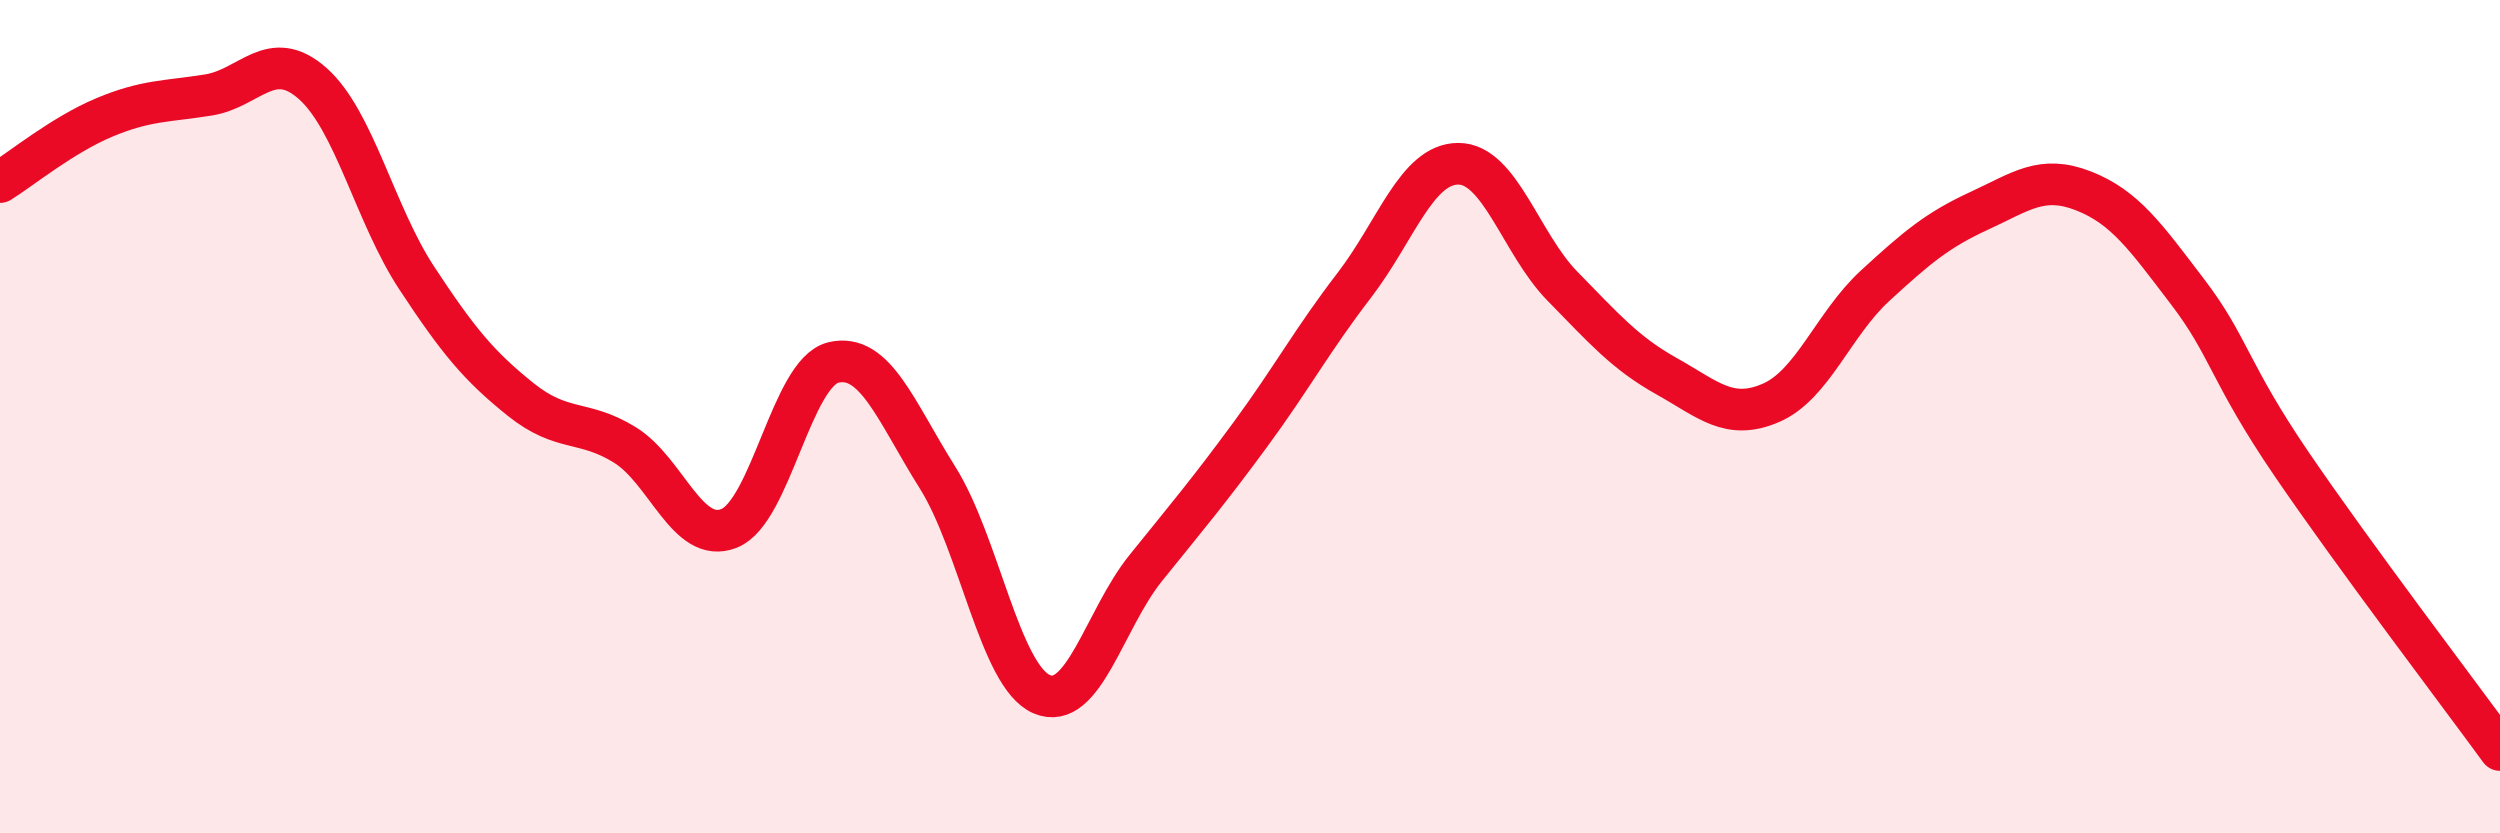
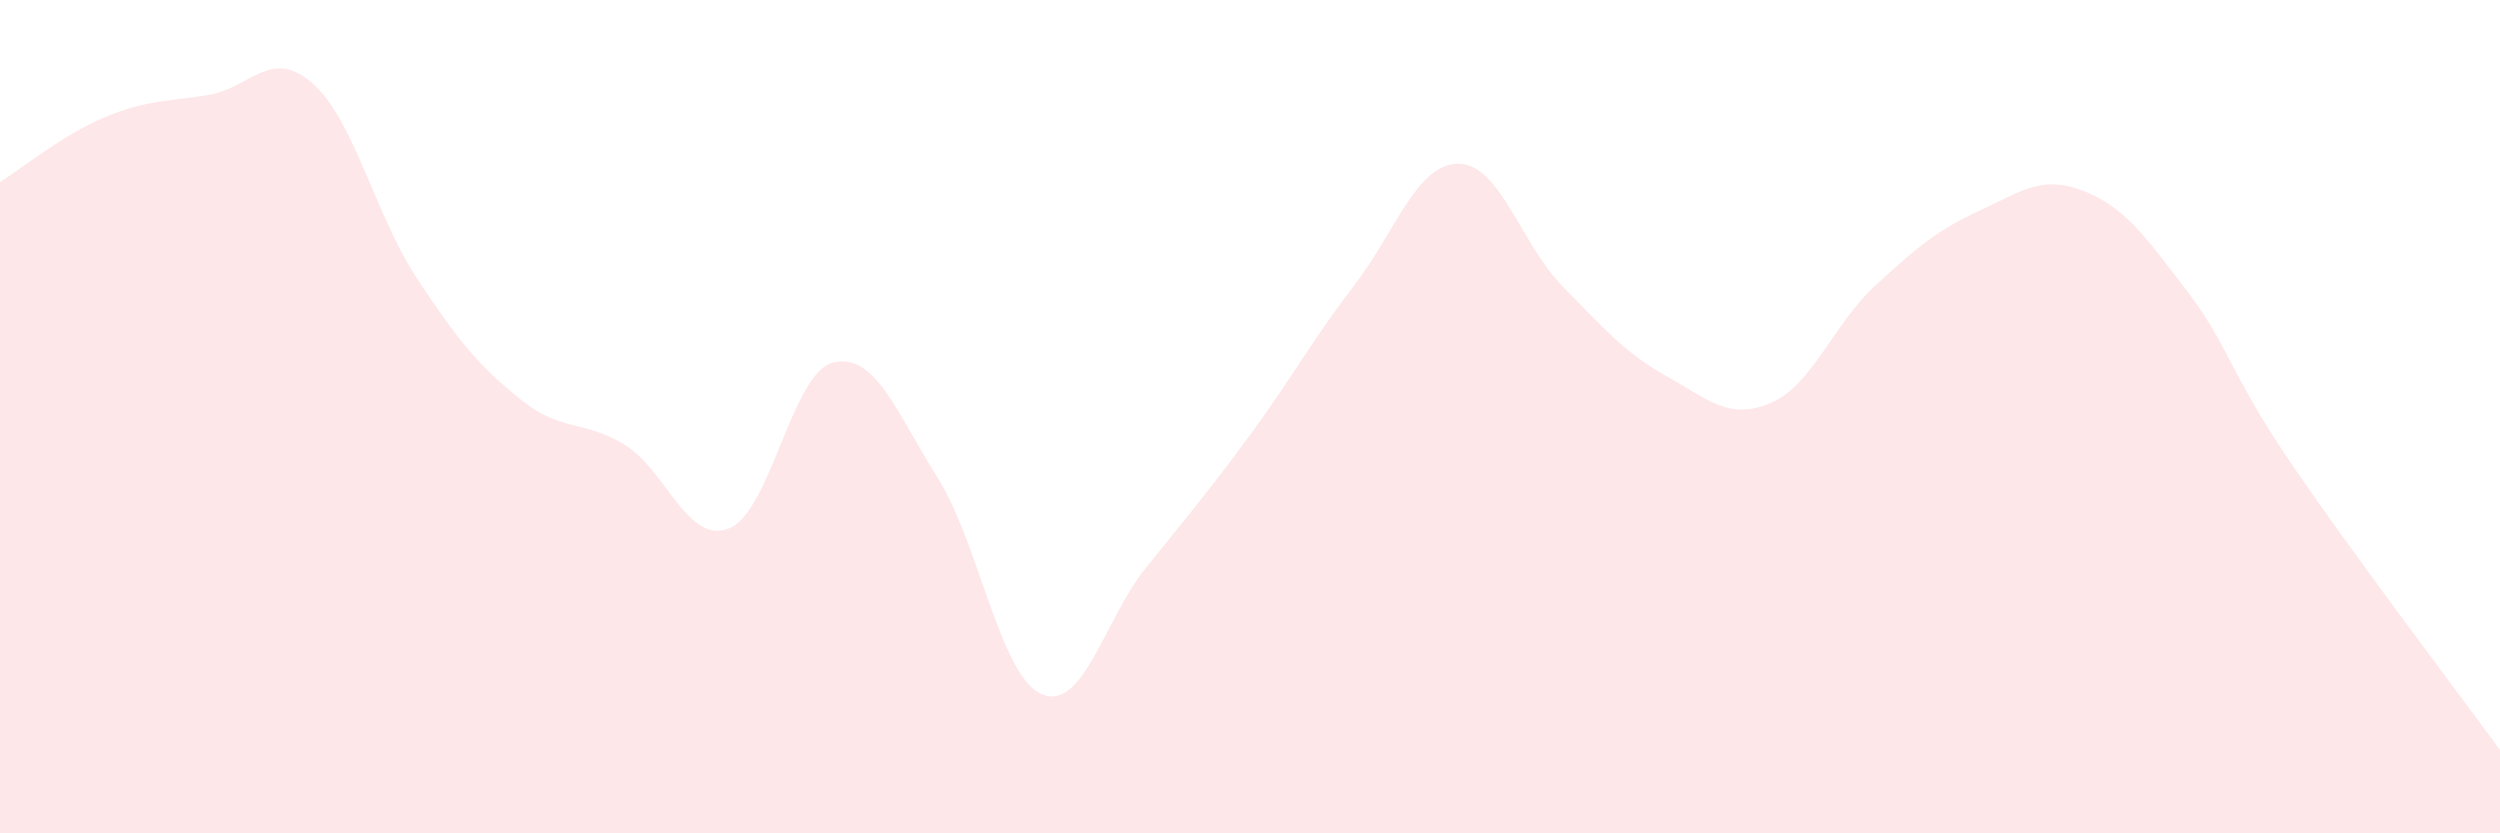
<svg xmlns="http://www.w3.org/2000/svg" width="60" height="20" viewBox="0 0 60 20">
  <path d="M 0,4.37 C 0.5,4.06 1.5,3.24 2.5,2.82 C 3.5,2.4 4,2.44 5,2.28 C 6,2.12 6.5,1.12 7.5,2 C 8.5,2.88 9,5.15 10,6.67 C 11,8.19 11.5,8.79 12.5,9.59 C 13.5,10.39 14,10.06 15,10.68 C 16,11.3 16.5,13.08 17.5,12.68 C 18.5,12.28 19,8.94 20,8.7 C 21,8.46 21.5,9.87 22.5,11.46 C 23.5,13.05 24,16.23 25,16.66 C 26,17.09 26.5,14.87 27.5,13.63 C 28.5,12.39 29,11.8 30,10.44 C 31,9.08 31.5,8.15 32.5,6.85 C 33.5,5.55 34,3.93 35,3.93 C 36,3.93 36.5,5.85 37.5,6.87 C 38.5,7.89 39,8.47 40,9.03 C 41,9.59 41.5,10.1 42.5,9.67 C 43.5,9.24 44,7.78 45,6.86 C 46,5.94 46.5,5.52 47.5,5.06 C 48.5,4.6 49,4.19 50,4.58 C 51,4.97 51.5,5.69 52.5,7 C 53.5,8.31 53.5,8.94 55,11.14 C 56.5,13.34 59,16.63 60,18L60 20L0 20Z" fill="#EB0A25" opacity="0.1" stroke-linecap="round" stroke-linejoin="round" />
-   <path d="M 0,4.37 C 0.5,4.06 1.5,3.24 2.5,2.82 C 3.5,2.4 4,2.44 5,2.28 C 6,2.12 6.5,1.12 7.5,2 C 8.5,2.88 9,5.15 10,6.67 C 11,8.19 11.5,8.79 12.5,9.59 C 13.5,10.39 14,10.06 15,10.68 C 16,11.3 16.5,13.08 17.5,12.68 C 18.5,12.28 19,8.94 20,8.7 C 21,8.46 21.5,9.87 22.5,11.46 C 23.5,13.05 24,16.23 25,16.66 C 26,17.09 26.5,14.87 27.5,13.63 C 28.5,12.39 29,11.8 30,10.44 C 31,9.08 31.5,8.15 32.5,6.85 C 33.5,5.55 34,3.93 35,3.93 C 36,3.93 36.5,5.85 37.5,6.87 C 38.5,7.89 39,8.47 40,9.03 C 41,9.59 41.5,10.1 42.5,9.67 C 43.5,9.24 44,7.78 45,6.86 C 46,5.94 46.5,5.52 47.5,5.06 C 48.5,4.6 49,4.19 50,4.58 C 51,4.97 51.5,5.69 52.5,7 C 53.5,8.31 53.5,8.94 55,11.14 C 56.5,13.34 59,16.63 60,18" stroke="#EB0A25" stroke-width="1" fill="none" stroke-linecap="round" stroke-linejoin="round" />
</svg>